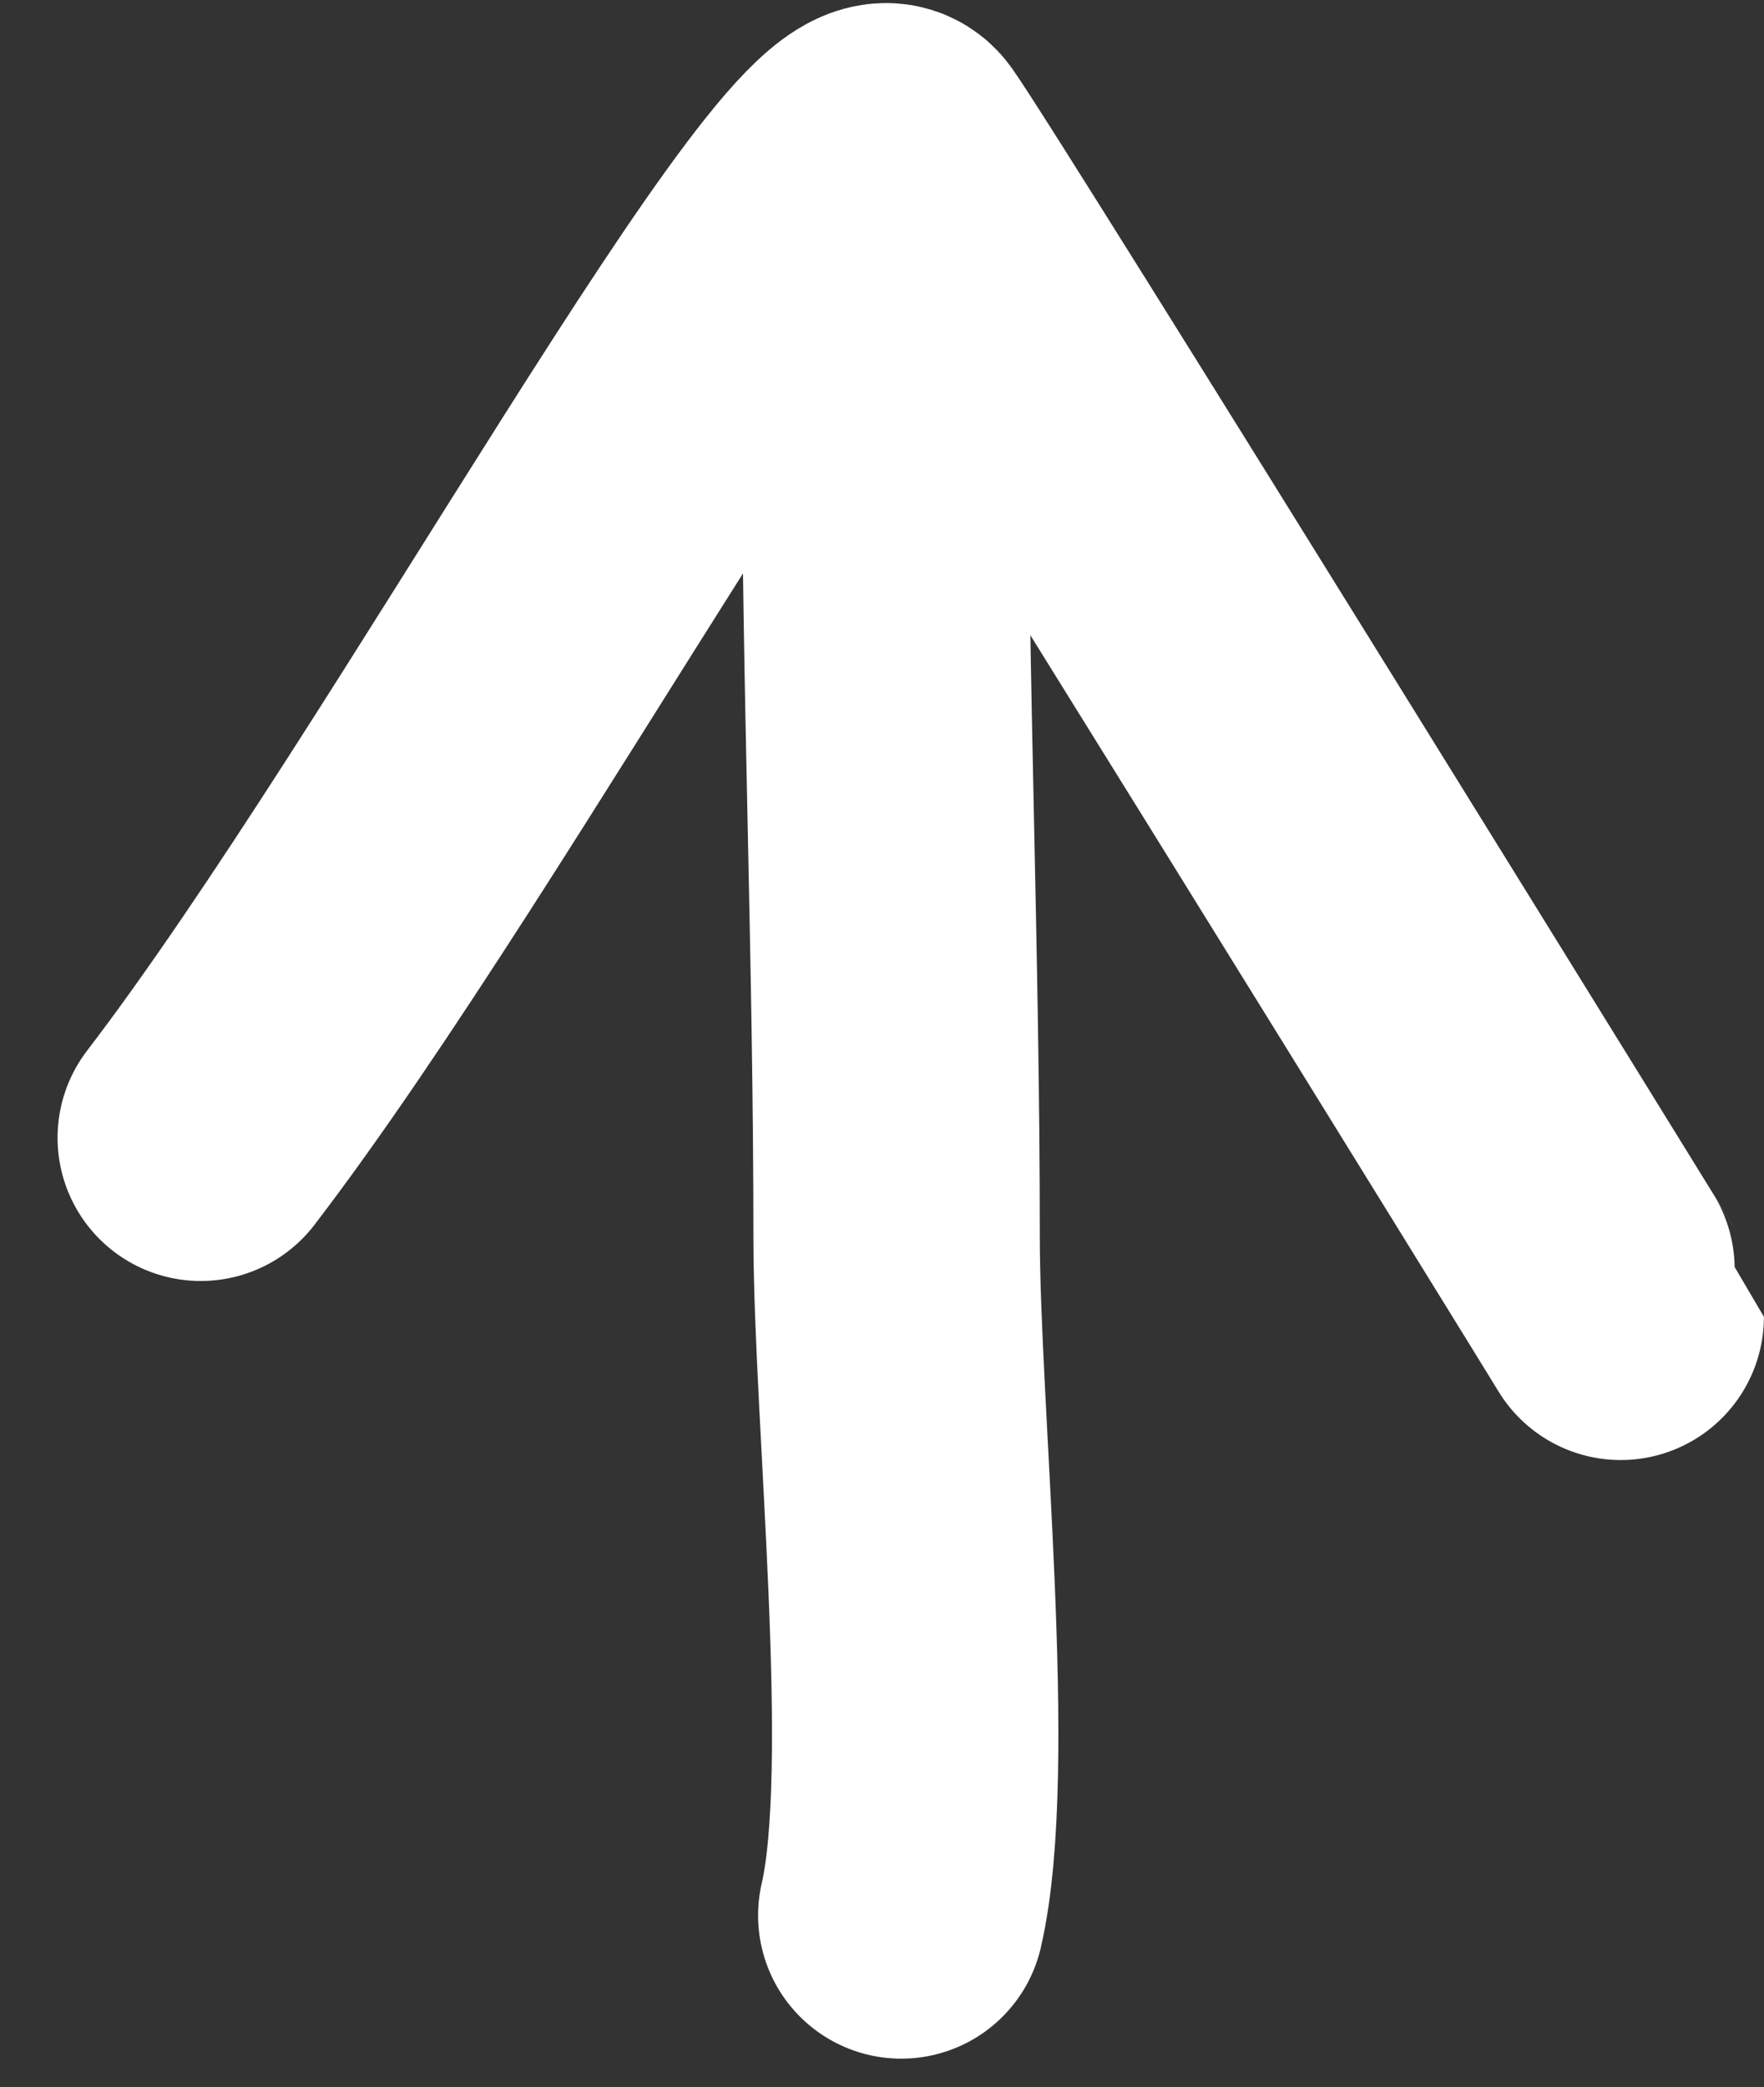
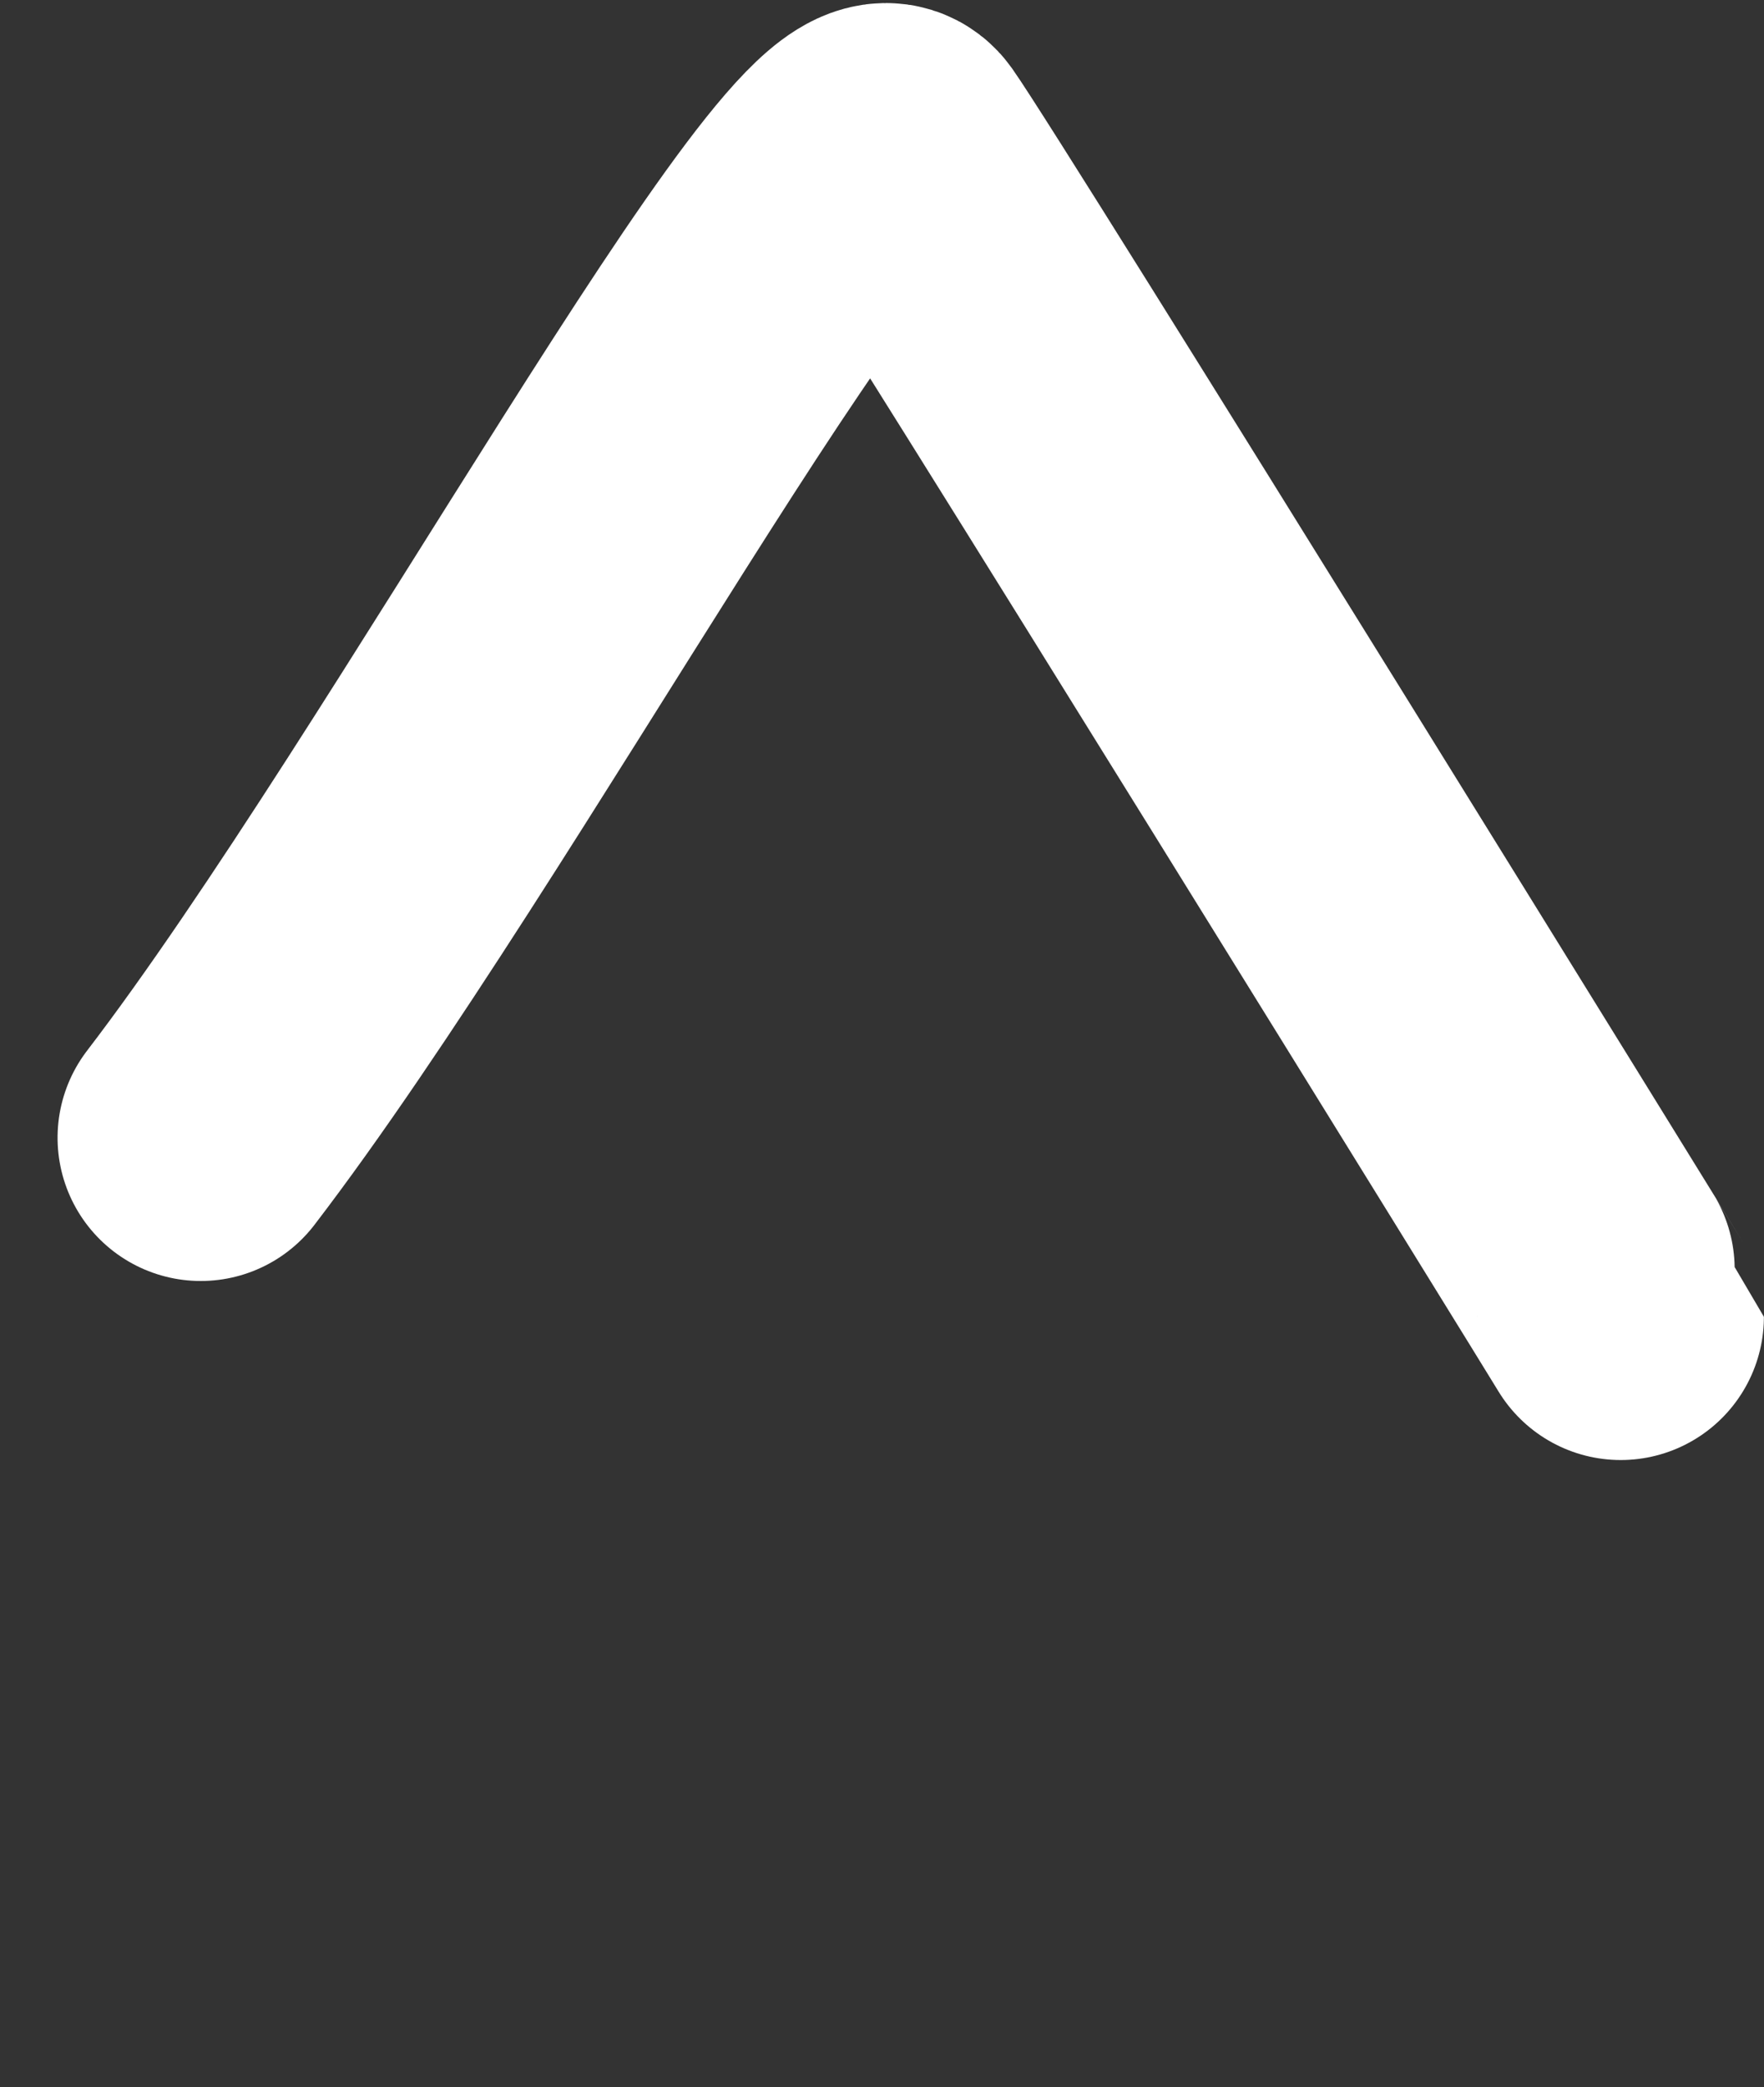
<svg xmlns="http://www.w3.org/2000/svg" width="18.478" height="21.858" viewBox="0 0 18.478 21.858">
  <rect x="0" y="0" width="18.478" height="21.858" fill="#333333" stroke="none" />
  <g transform="translate(-516.326 528.694) rotate(-90)">
-     <path d="M491.949,525.6c1.531.354,5.243-.049,7.113-.049,2.9,0,5.829-.122,8.686-.122" transform="translate(16.686 0.167)" fill="none" stroke="#fff" stroke-linecap="round" stroke-linejoin="round" stroke-width="3" />
    <path d="M527.044,518.429c3.427,2.627,11.079,6.747,10.332,7.274-.7.495-12.2,7.6-12.207,7.6" transform="translate(-10.265)" fill="none" stroke="#fff" stroke-linecap="round" stroke-linejoin="round" stroke-width="3" />
  </g>
</svg>